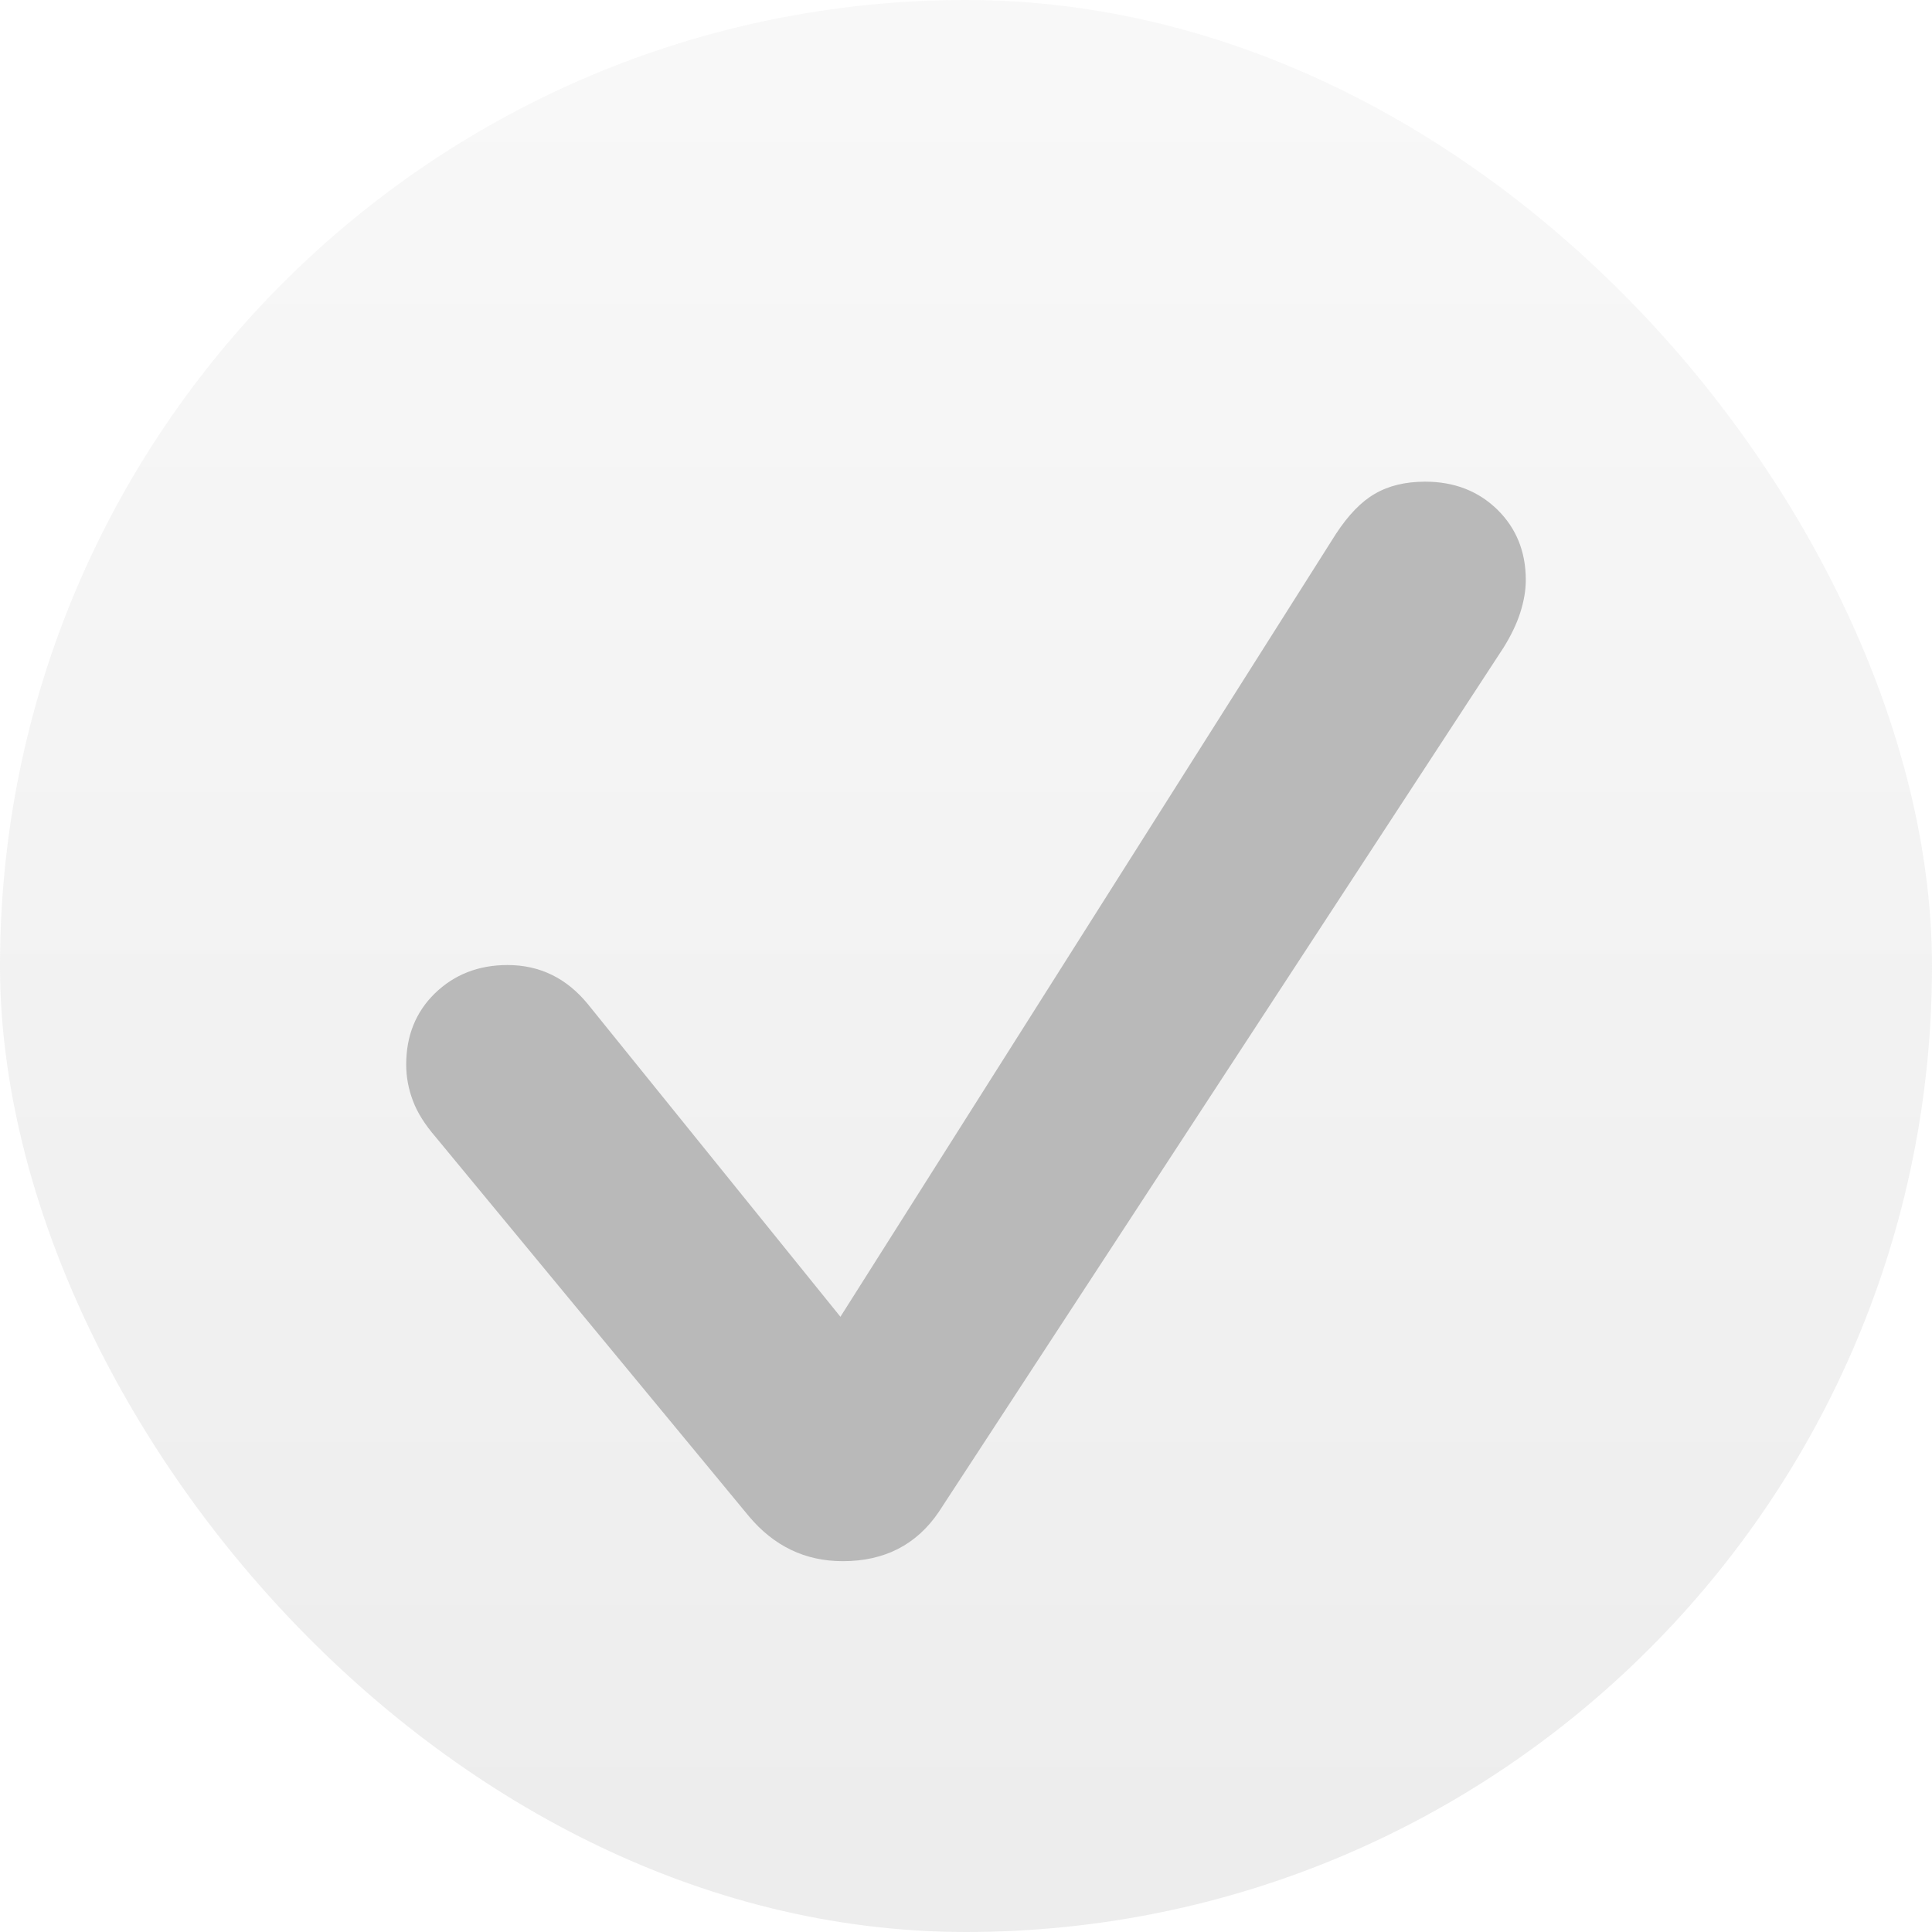
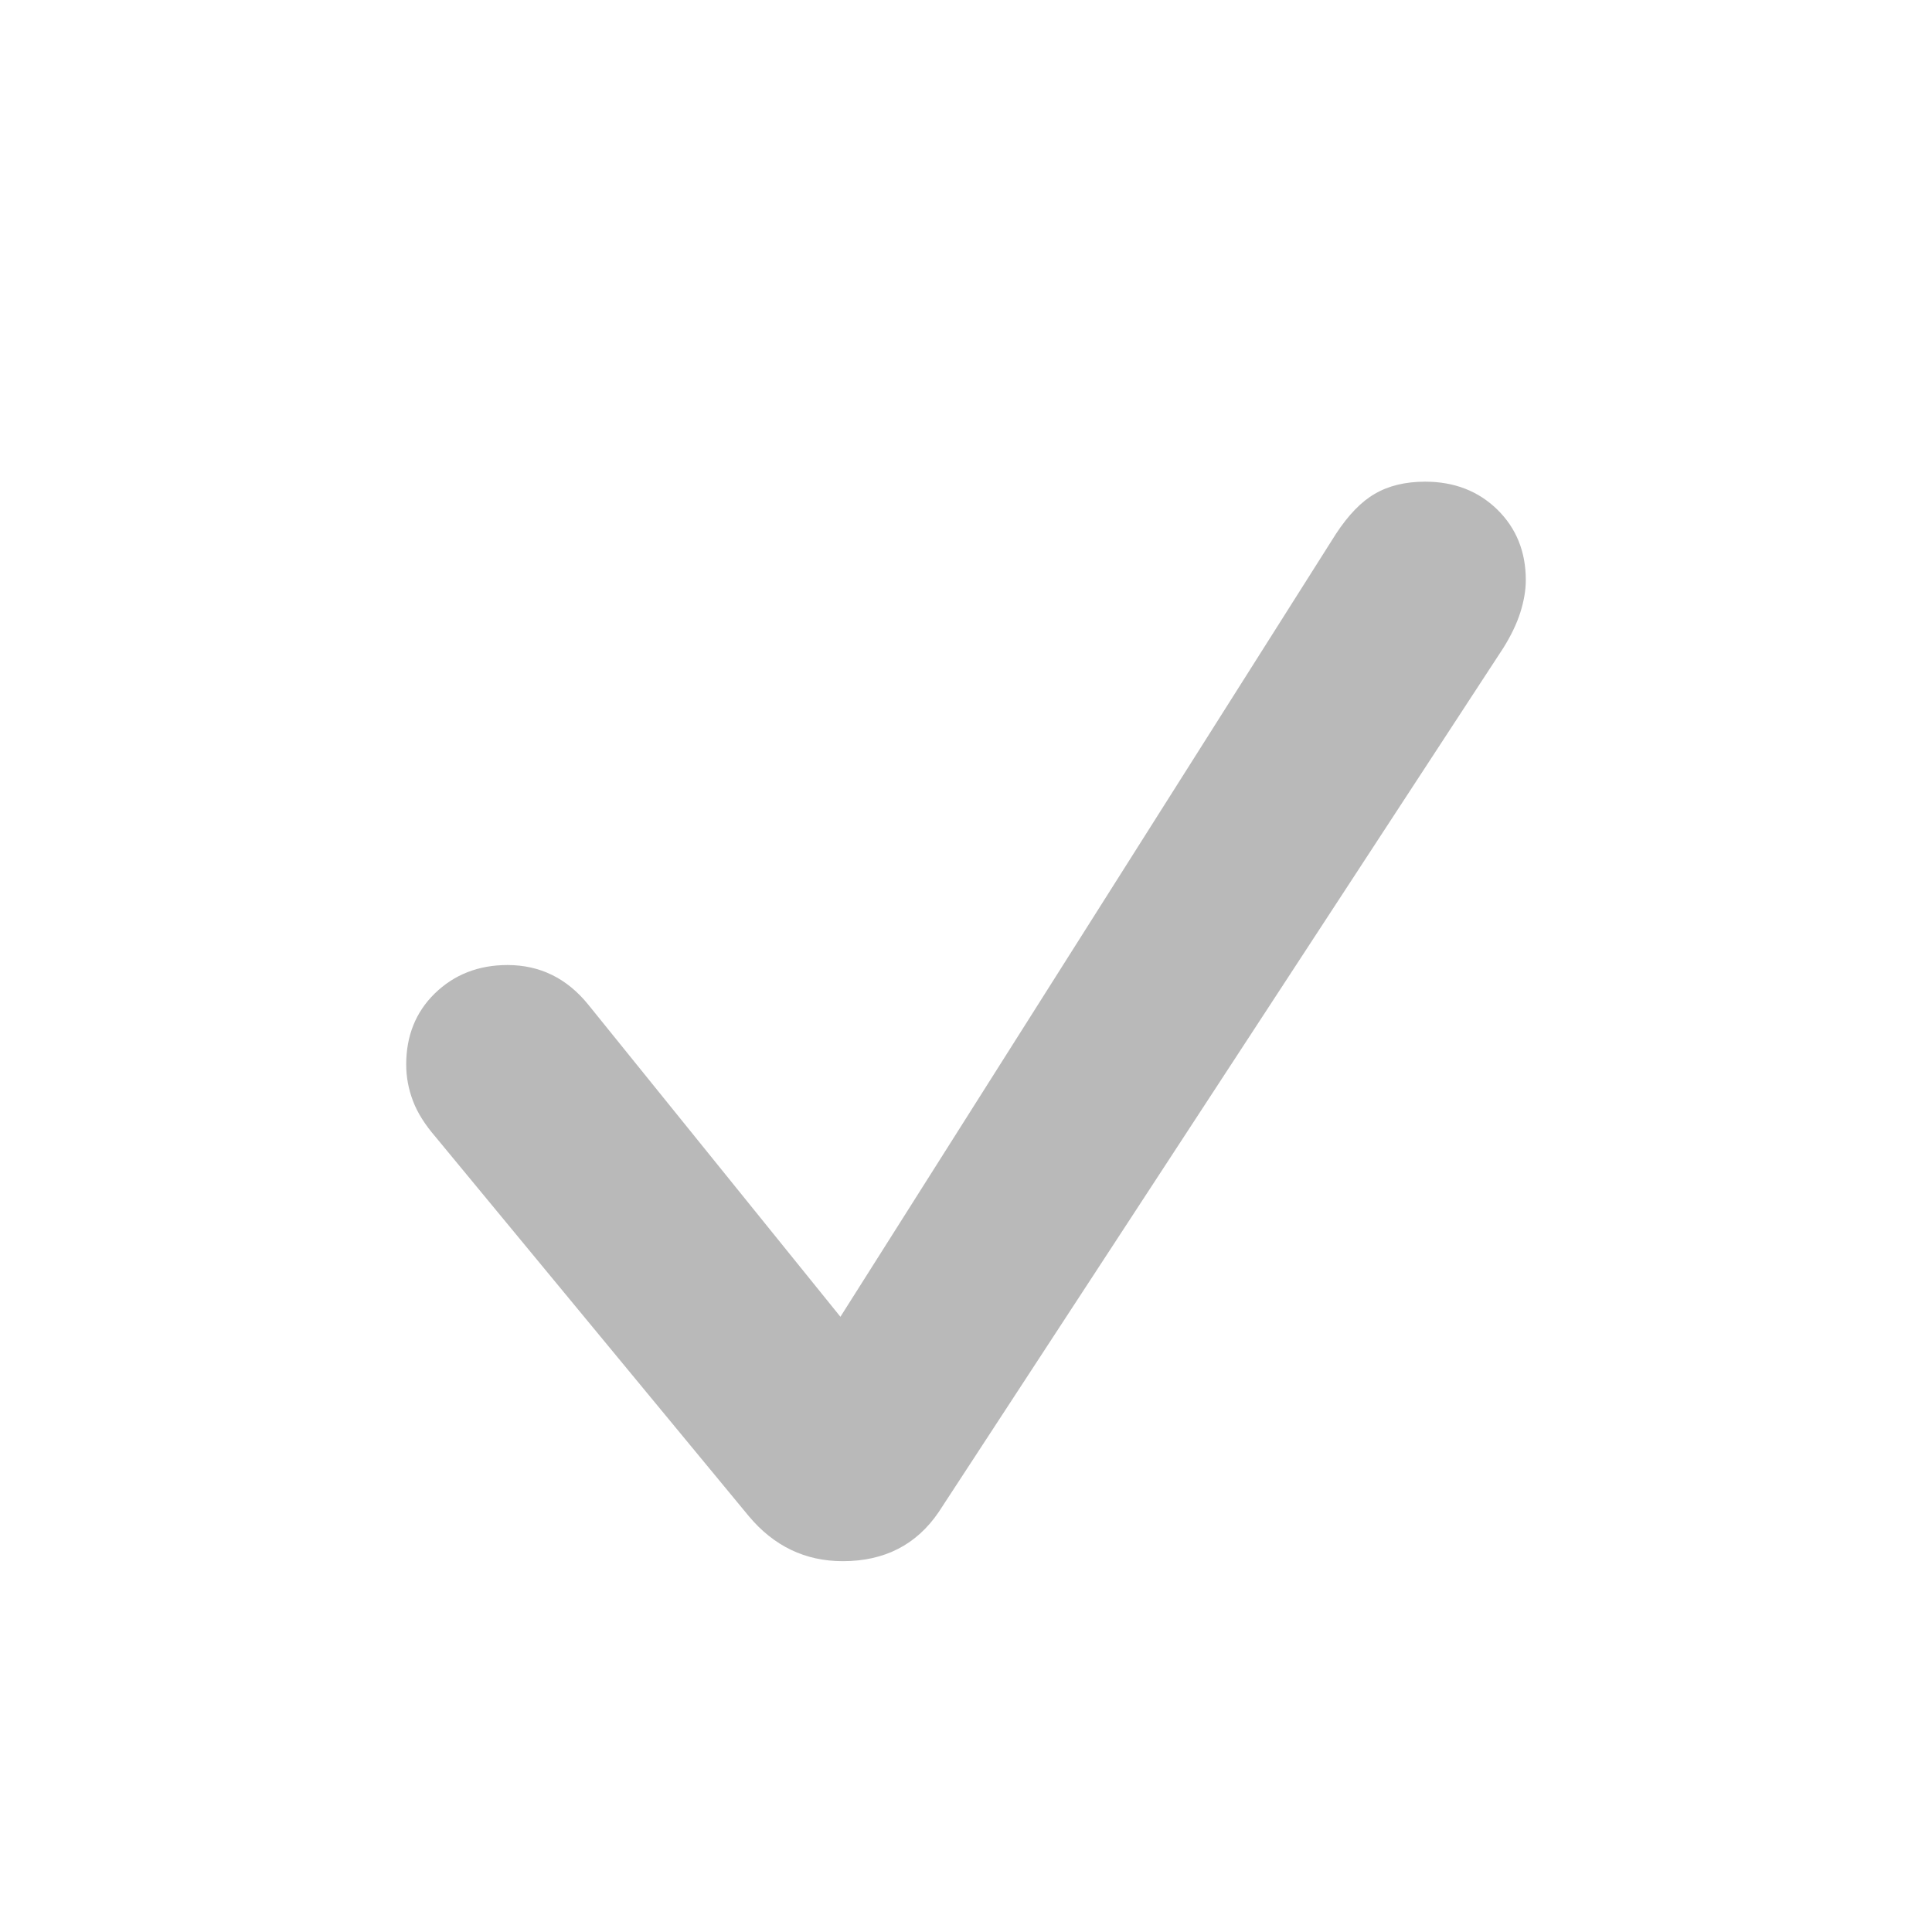
<svg xmlns="http://www.w3.org/2000/svg" width="16" height="16" viewBox="0 0 16 16" fill="none">
-   <rect width="16" height="16" rx="8" fill="url(#paint0_linear_212_2753)" fill-opacity="0.17" />
  <path d="M6.98 12.929C6.669 12.929 6.41 12.805 6.202 12.557L3.61 9.419C3.52 9.315 3.456 9.214 3.42 9.117C3.383 9.02 3.364 8.92 3.364 8.816C3.364 8.578 3.443 8.382 3.6 8.228C3.761 8.071 3.962 7.992 4.203 7.992C4.471 7.992 4.694 8.101 4.871 8.319L6.96 10.905L11.064 4.421C11.167 4.264 11.275 4.153 11.385 4.09C11.499 4.023 11.638 3.989 11.802 3.989C12.043 3.989 12.242 4.066 12.4 4.22C12.557 4.374 12.636 4.569 12.636 4.803C12.636 4.89 12.62 4.98 12.59 5.074C12.56 5.168 12.513 5.265 12.45 5.366L7.774 12.522C7.59 12.793 7.325 12.929 6.98 12.929Z" fill="#B9B9B9" />
  <defs>
    <linearGradient id="paint0_linear_212_2753" x1="8" y1="0" x2="8" y2="16" gradientUnits="userSpaceOnUse">
      <stop stop-color="#D6D6D6" />
      <stop offset="1" stop-color="#909090" />
    </linearGradient>
  </defs>
</svg>